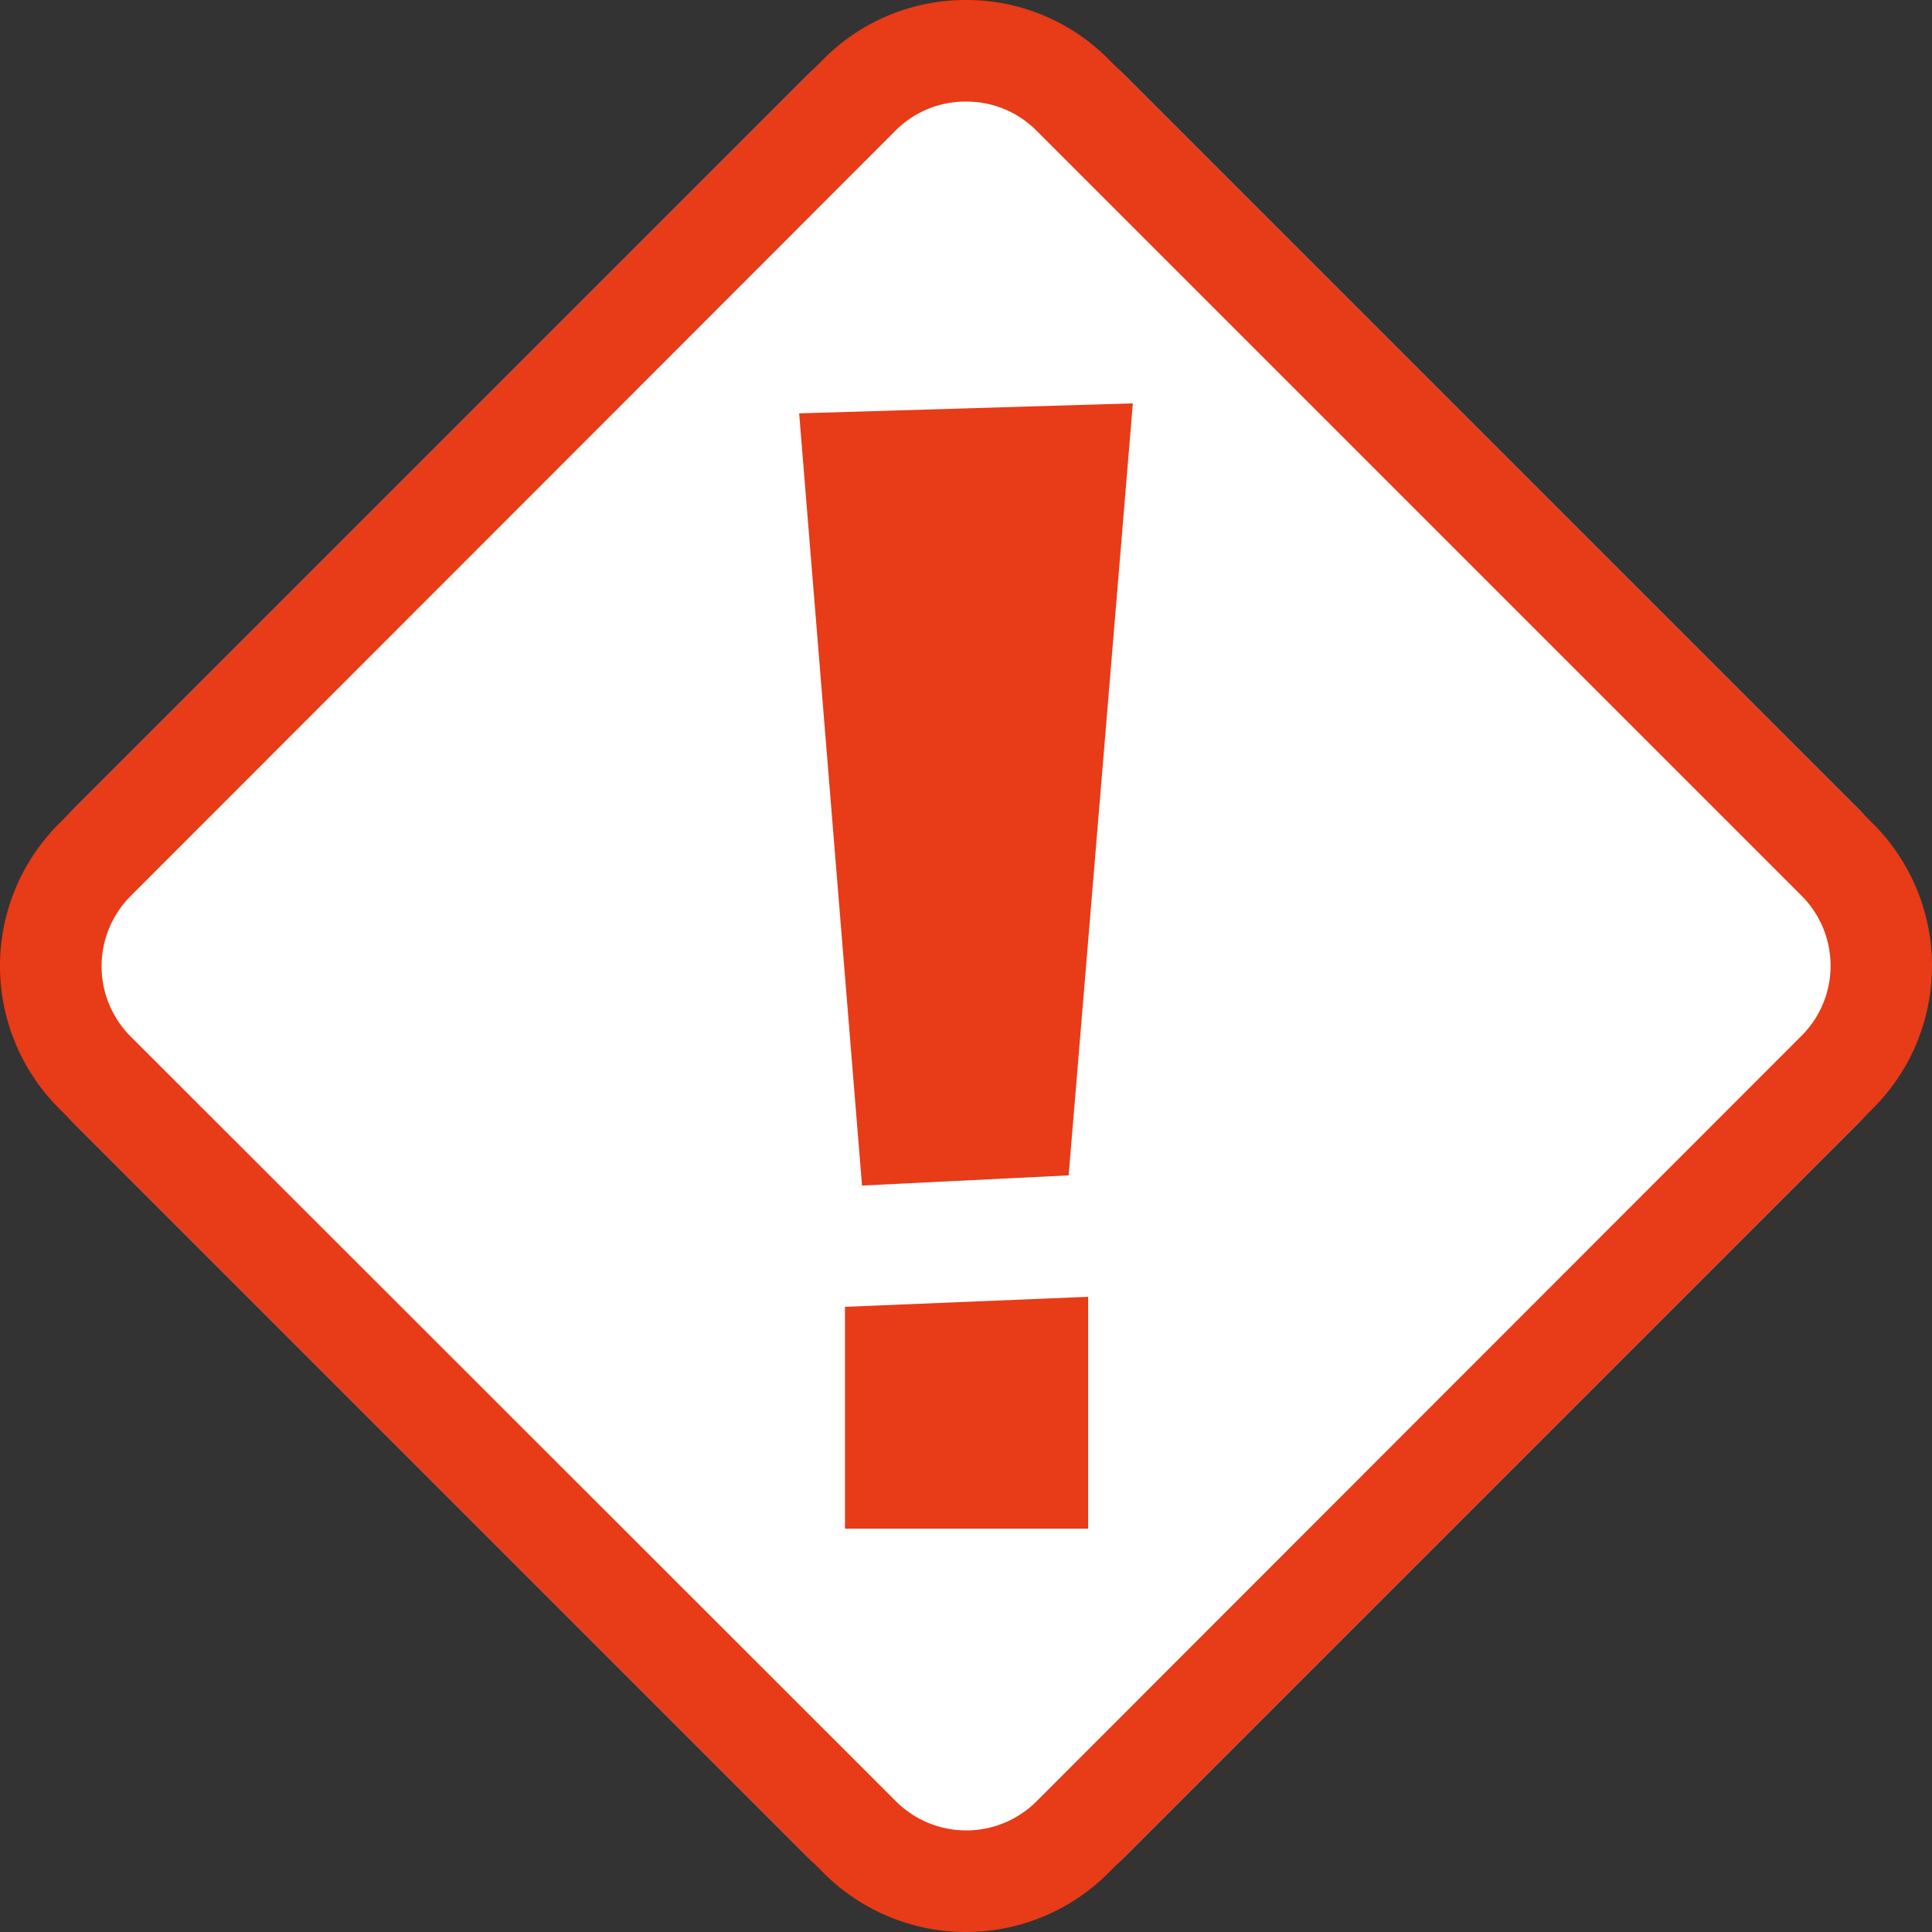
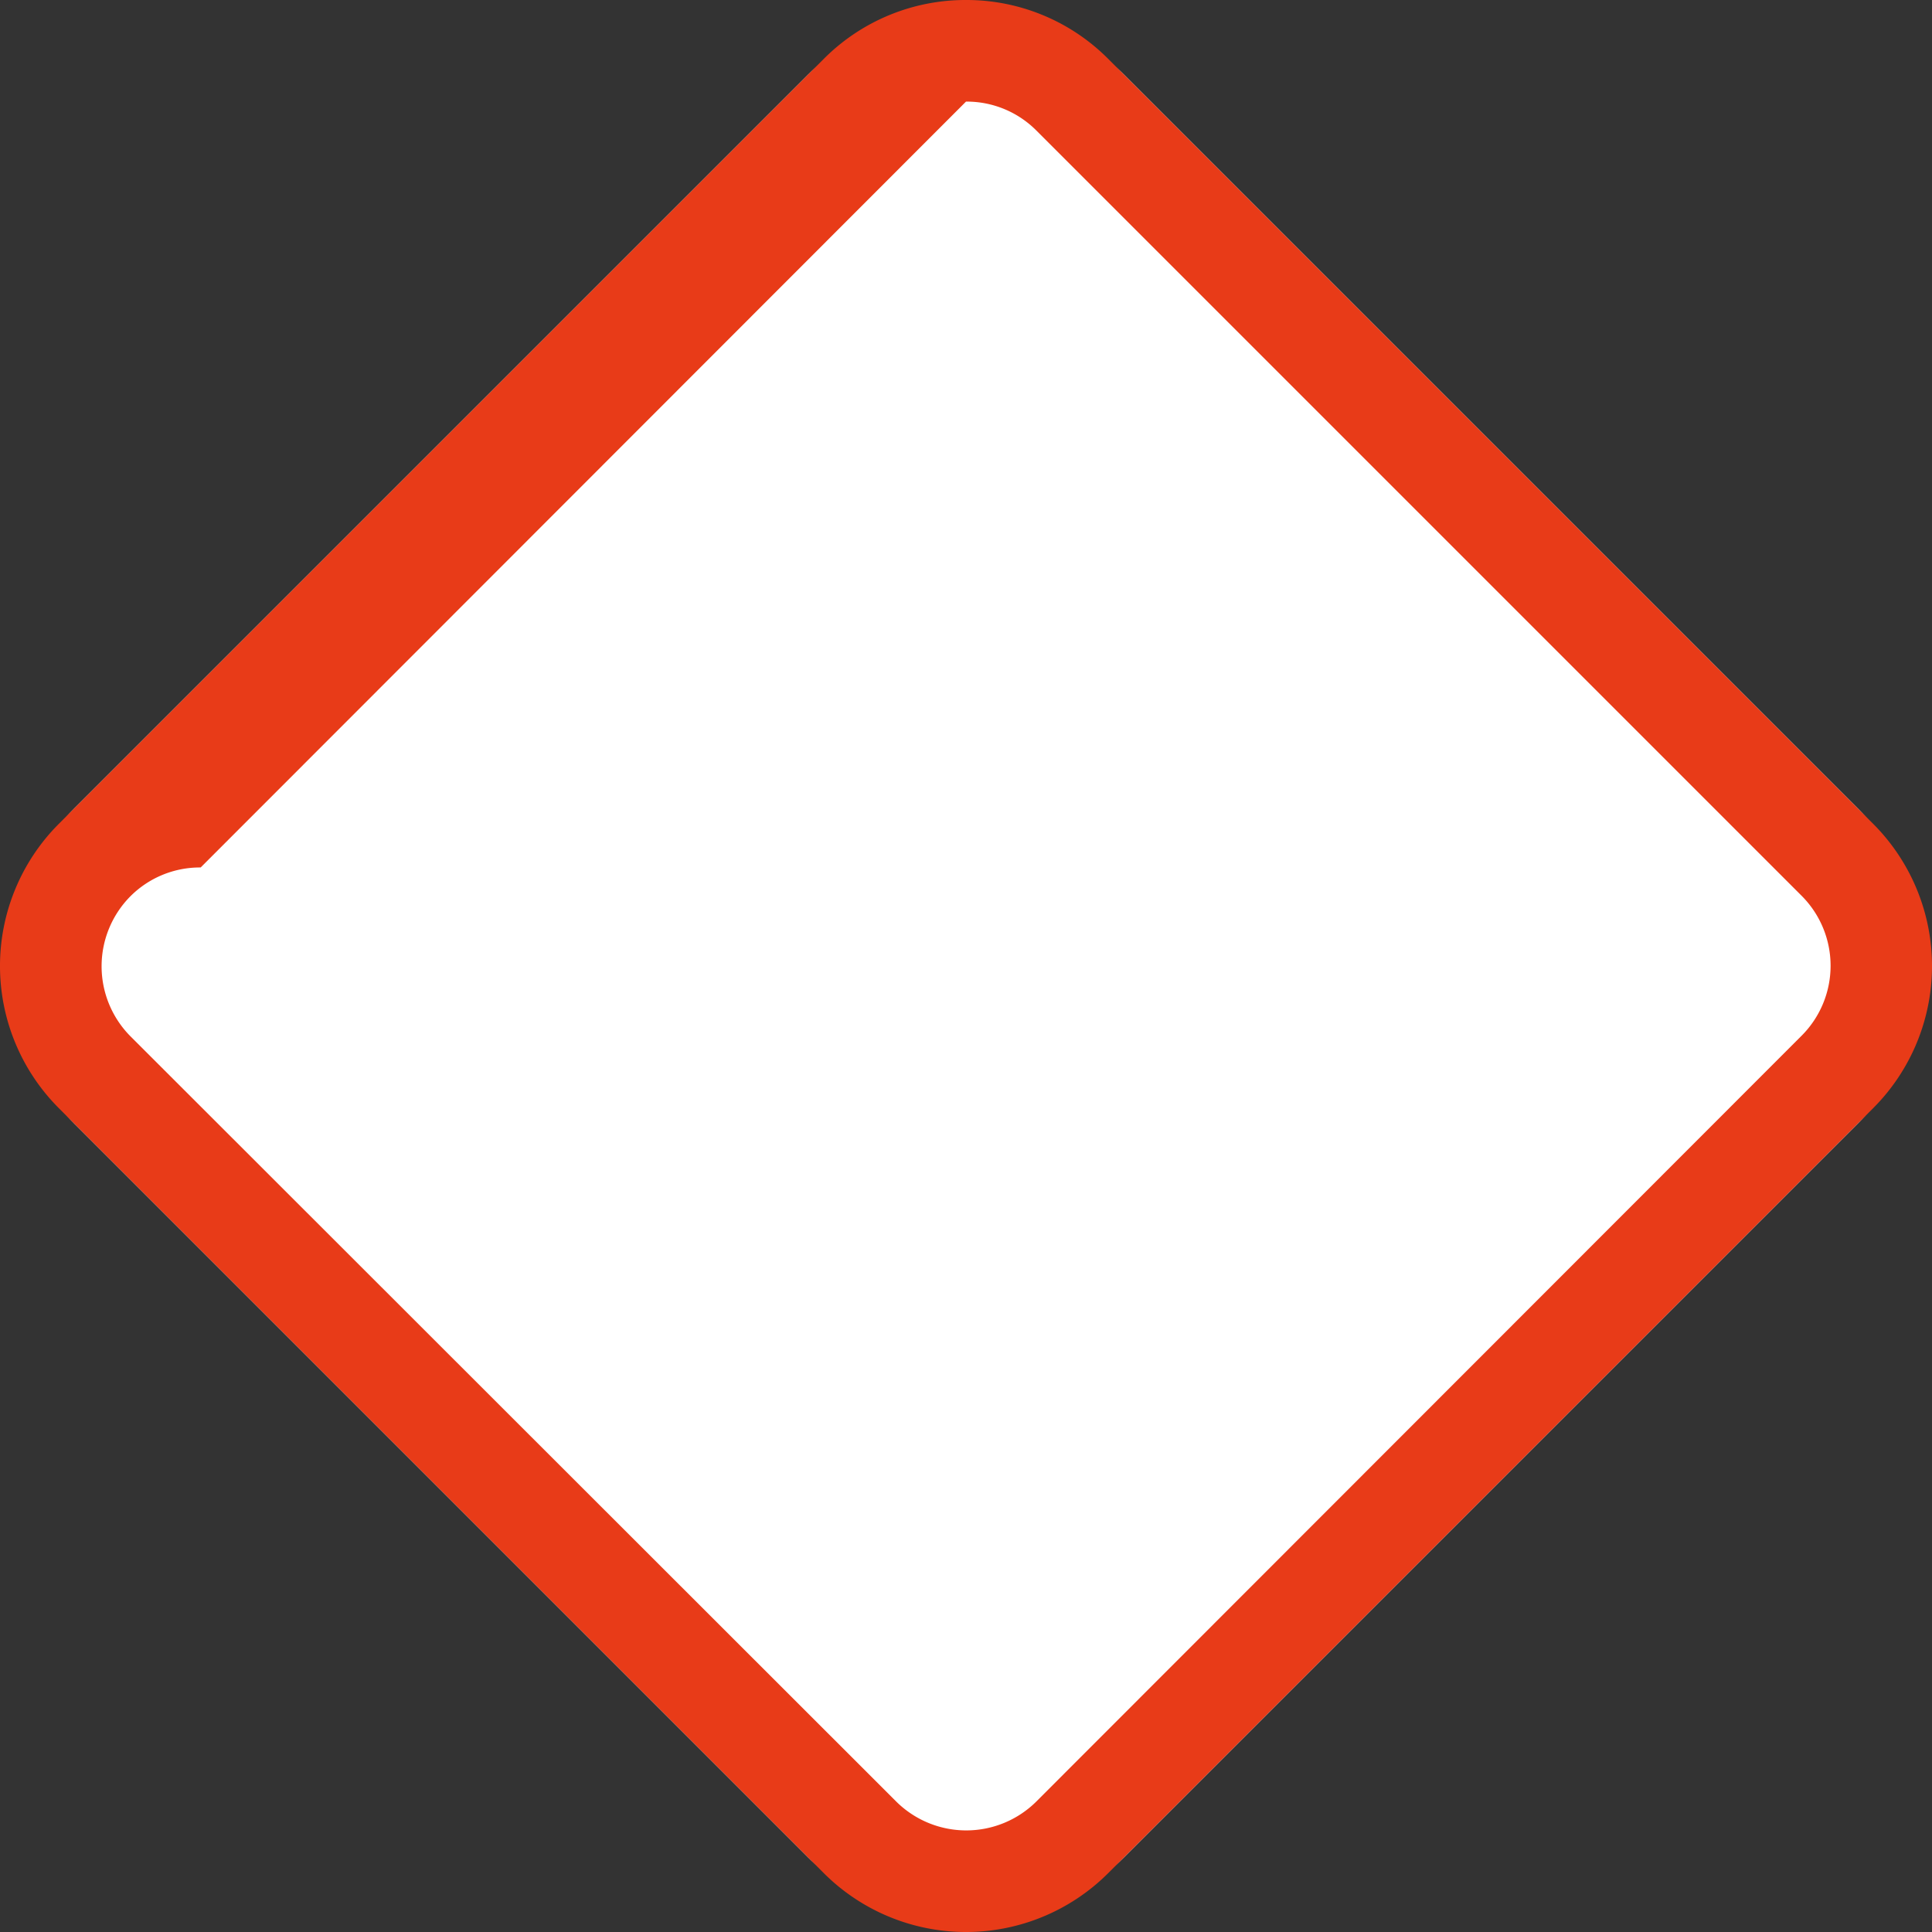
<svg xmlns="http://www.w3.org/2000/svg" width="22" height="22" viewBox="0 0 22 22">
  <rect x="0" y="0" width="22" height="22" fill="#333333" stroke="none" />
  <defs>
    <style>.cls-1{fill:#fff;}.cls-2{fill:#e83b18;}</style>
  </defs>
  <g id="レイヤー_2" data-name="レイヤー 2">
    <g id="レイヤー_1-2" data-name="レイヤー 1">
      <rect class="cls-1" x="2.551" y="2.551" width="16.898" height="16.898" rx="2.543" transform="translate(-4.556 11) rotate(-45)" />
-       <path class="cls-2" d="M11,1.157a1.119,1.119,0,0,1,.8.328L20.515,10.2a1.127,1.127,0,0,1,0,1.594L11.8,20.515a1.132,1.132,0,0,1-1.594,0L1.485,11.8a1.132,1.132,0,0,1,0-1.594L10.2,1.485a1.119,1.119,0,0,1,.8-.328M11,0A2.278,2.278,0,0,0,9.385.666L.666,9.385a2.291,2.291,0,0,0,0,3.23l8.719,8.719a2.291,2.291,0,0,0,3.23,0l8.719-8.719a2.291,2.291,0,0,0,0-3.23L12.615.666A2.276,2.276,0,0,0,11,0Z" />
-       <path class="cls-2" d="M12.169,13.384,9.816,13.5,9.1,4.707l3.8-.114Zm.222,4.023H9.622V14.881l2.769-.114Z" />
+       <path class="cls-2" d="M11,1.157a1.119,1.119,0,0,1,.8.328L20.515,10.2a1.127,1.127,0,0,1,0,1.594L11.8,20.515a1.132,1.132,0,0,1-1.594,0L1.485,11.8a1.132,1.132,0,0,1,0-1.594a1.119,1.119,0,0,1,.8-.328M11,0A2.278,2.278,0,0,0,9.385.666L.666,9.385a2.291,2.291,0,0,0,0,3.23l8.719,8.719a2.291,2.291,0,0,0,3.23,0l8.719-8.719a2.291,2.291,0,0,0,0-3.23L12.615.666A2.276,2.276,0,0,0,11,0Z" />
    </g>
  </g>
</svg>